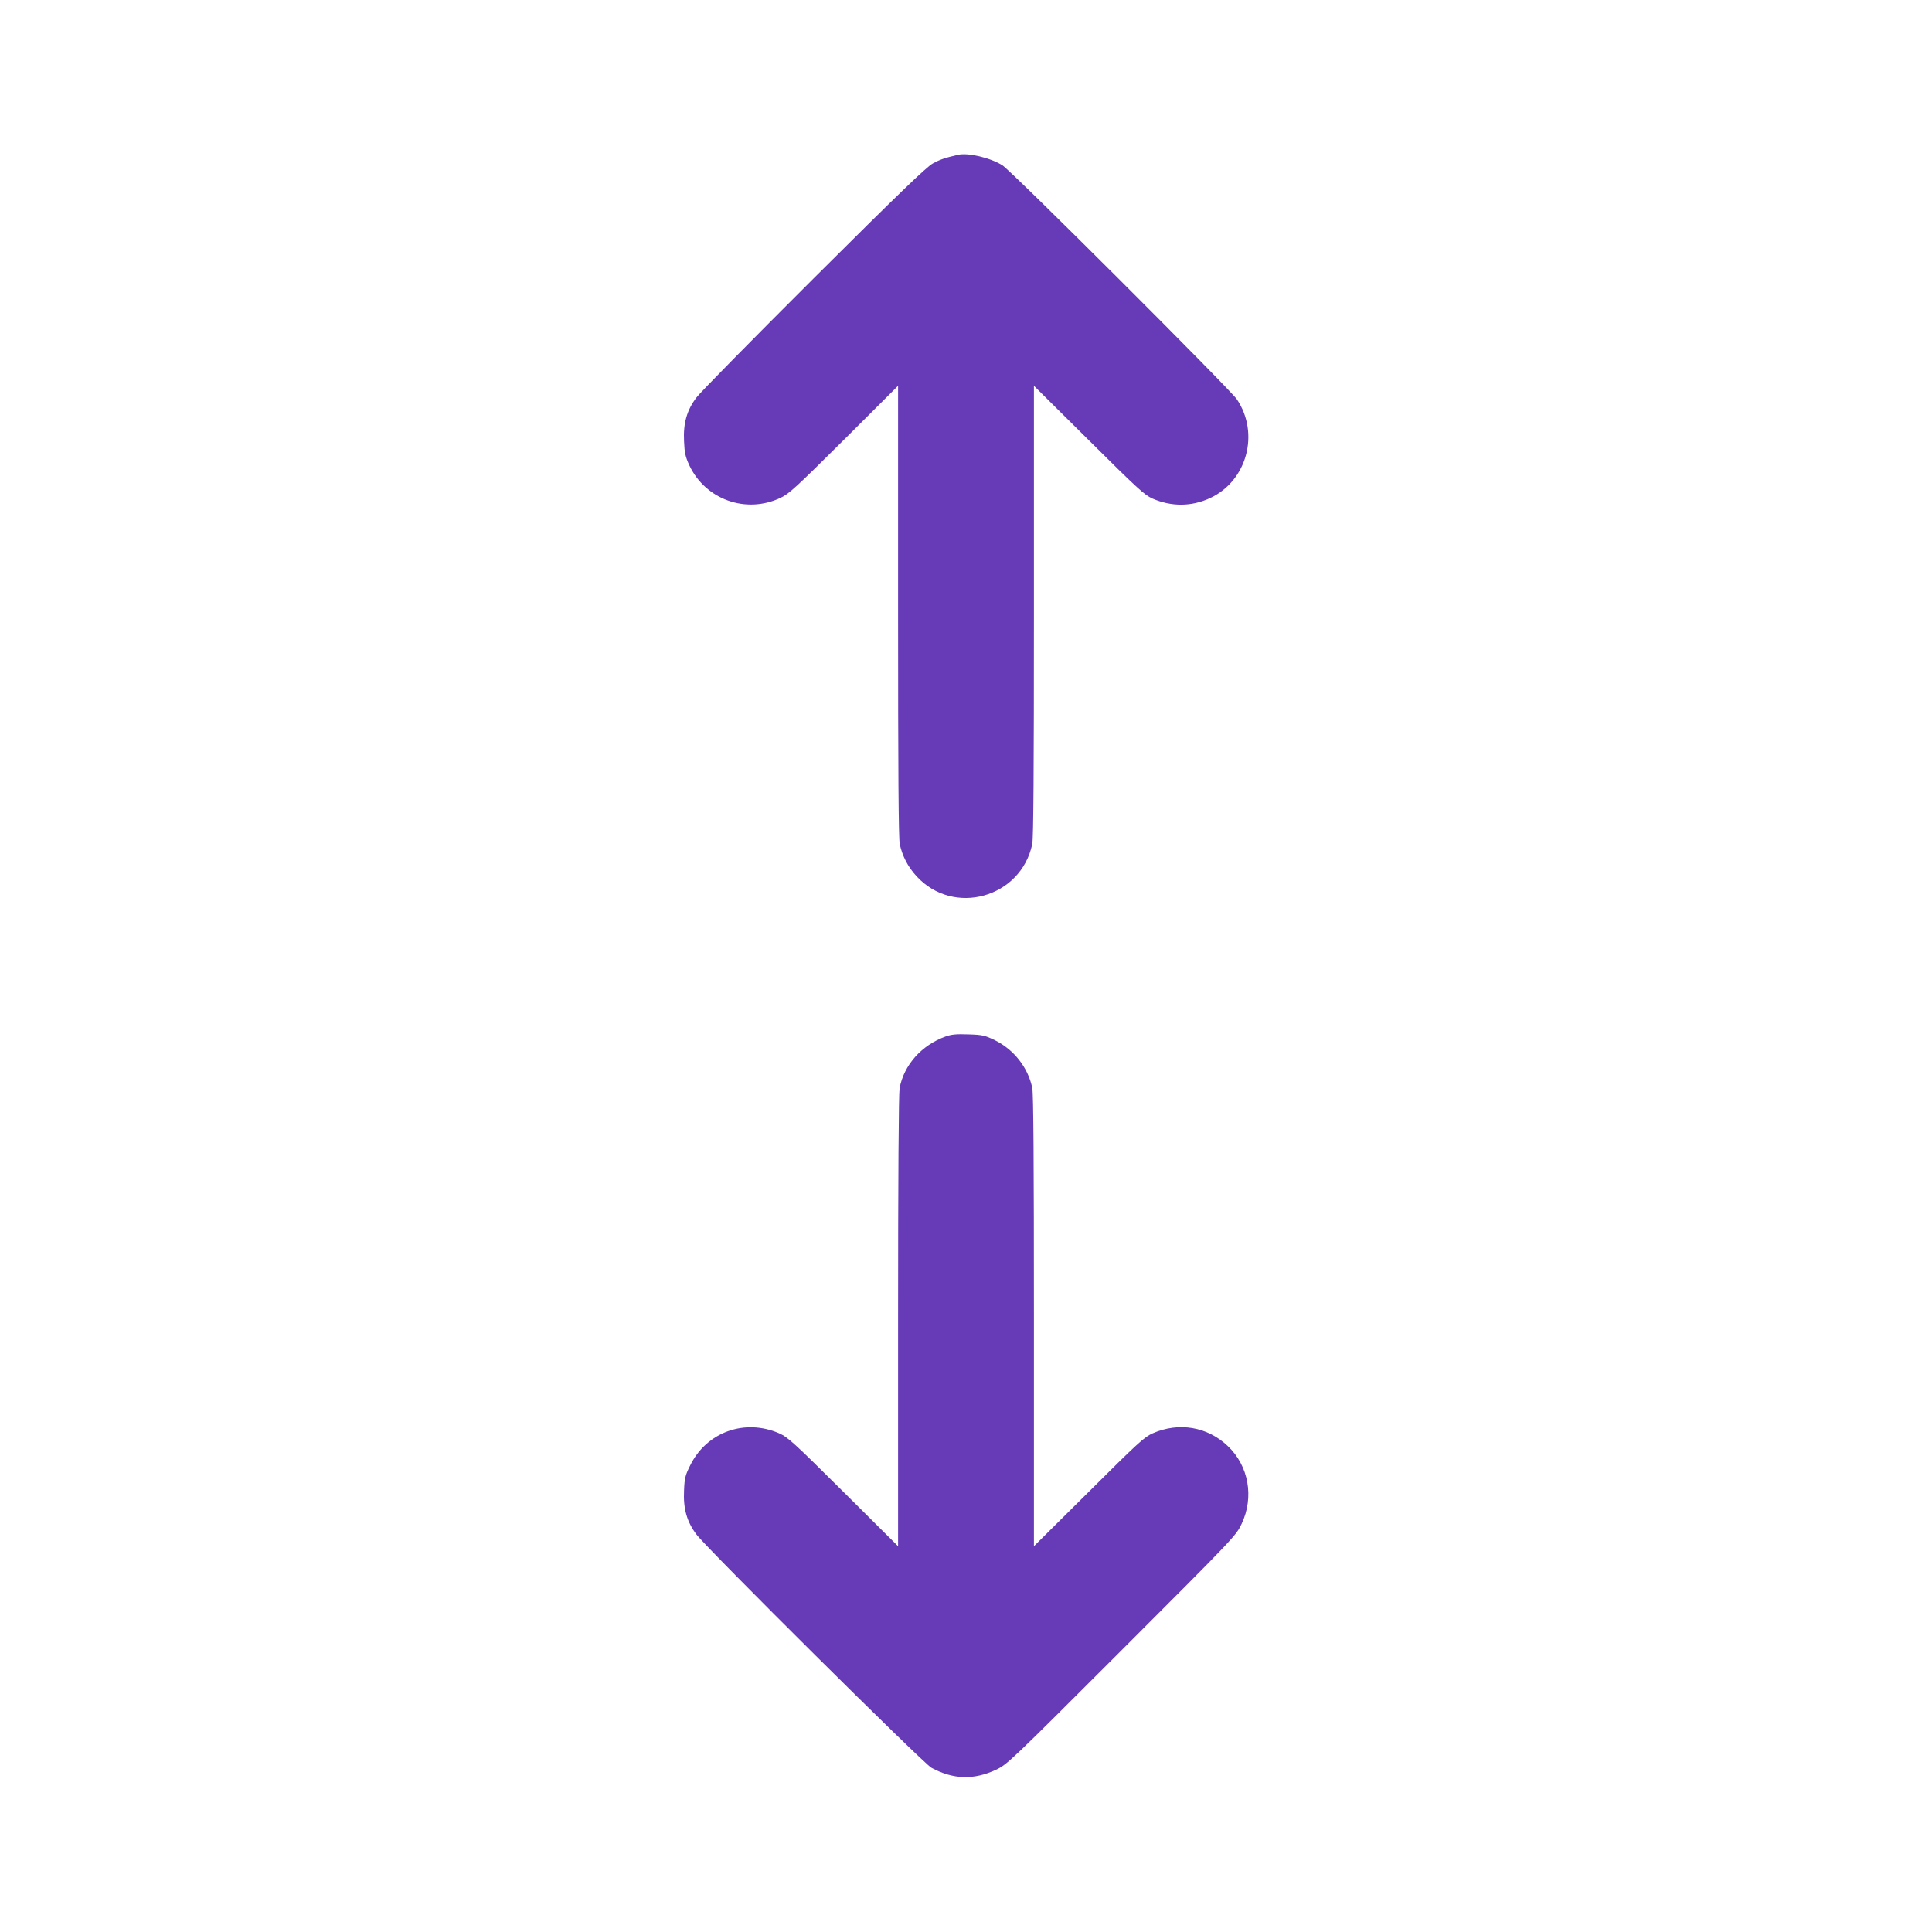
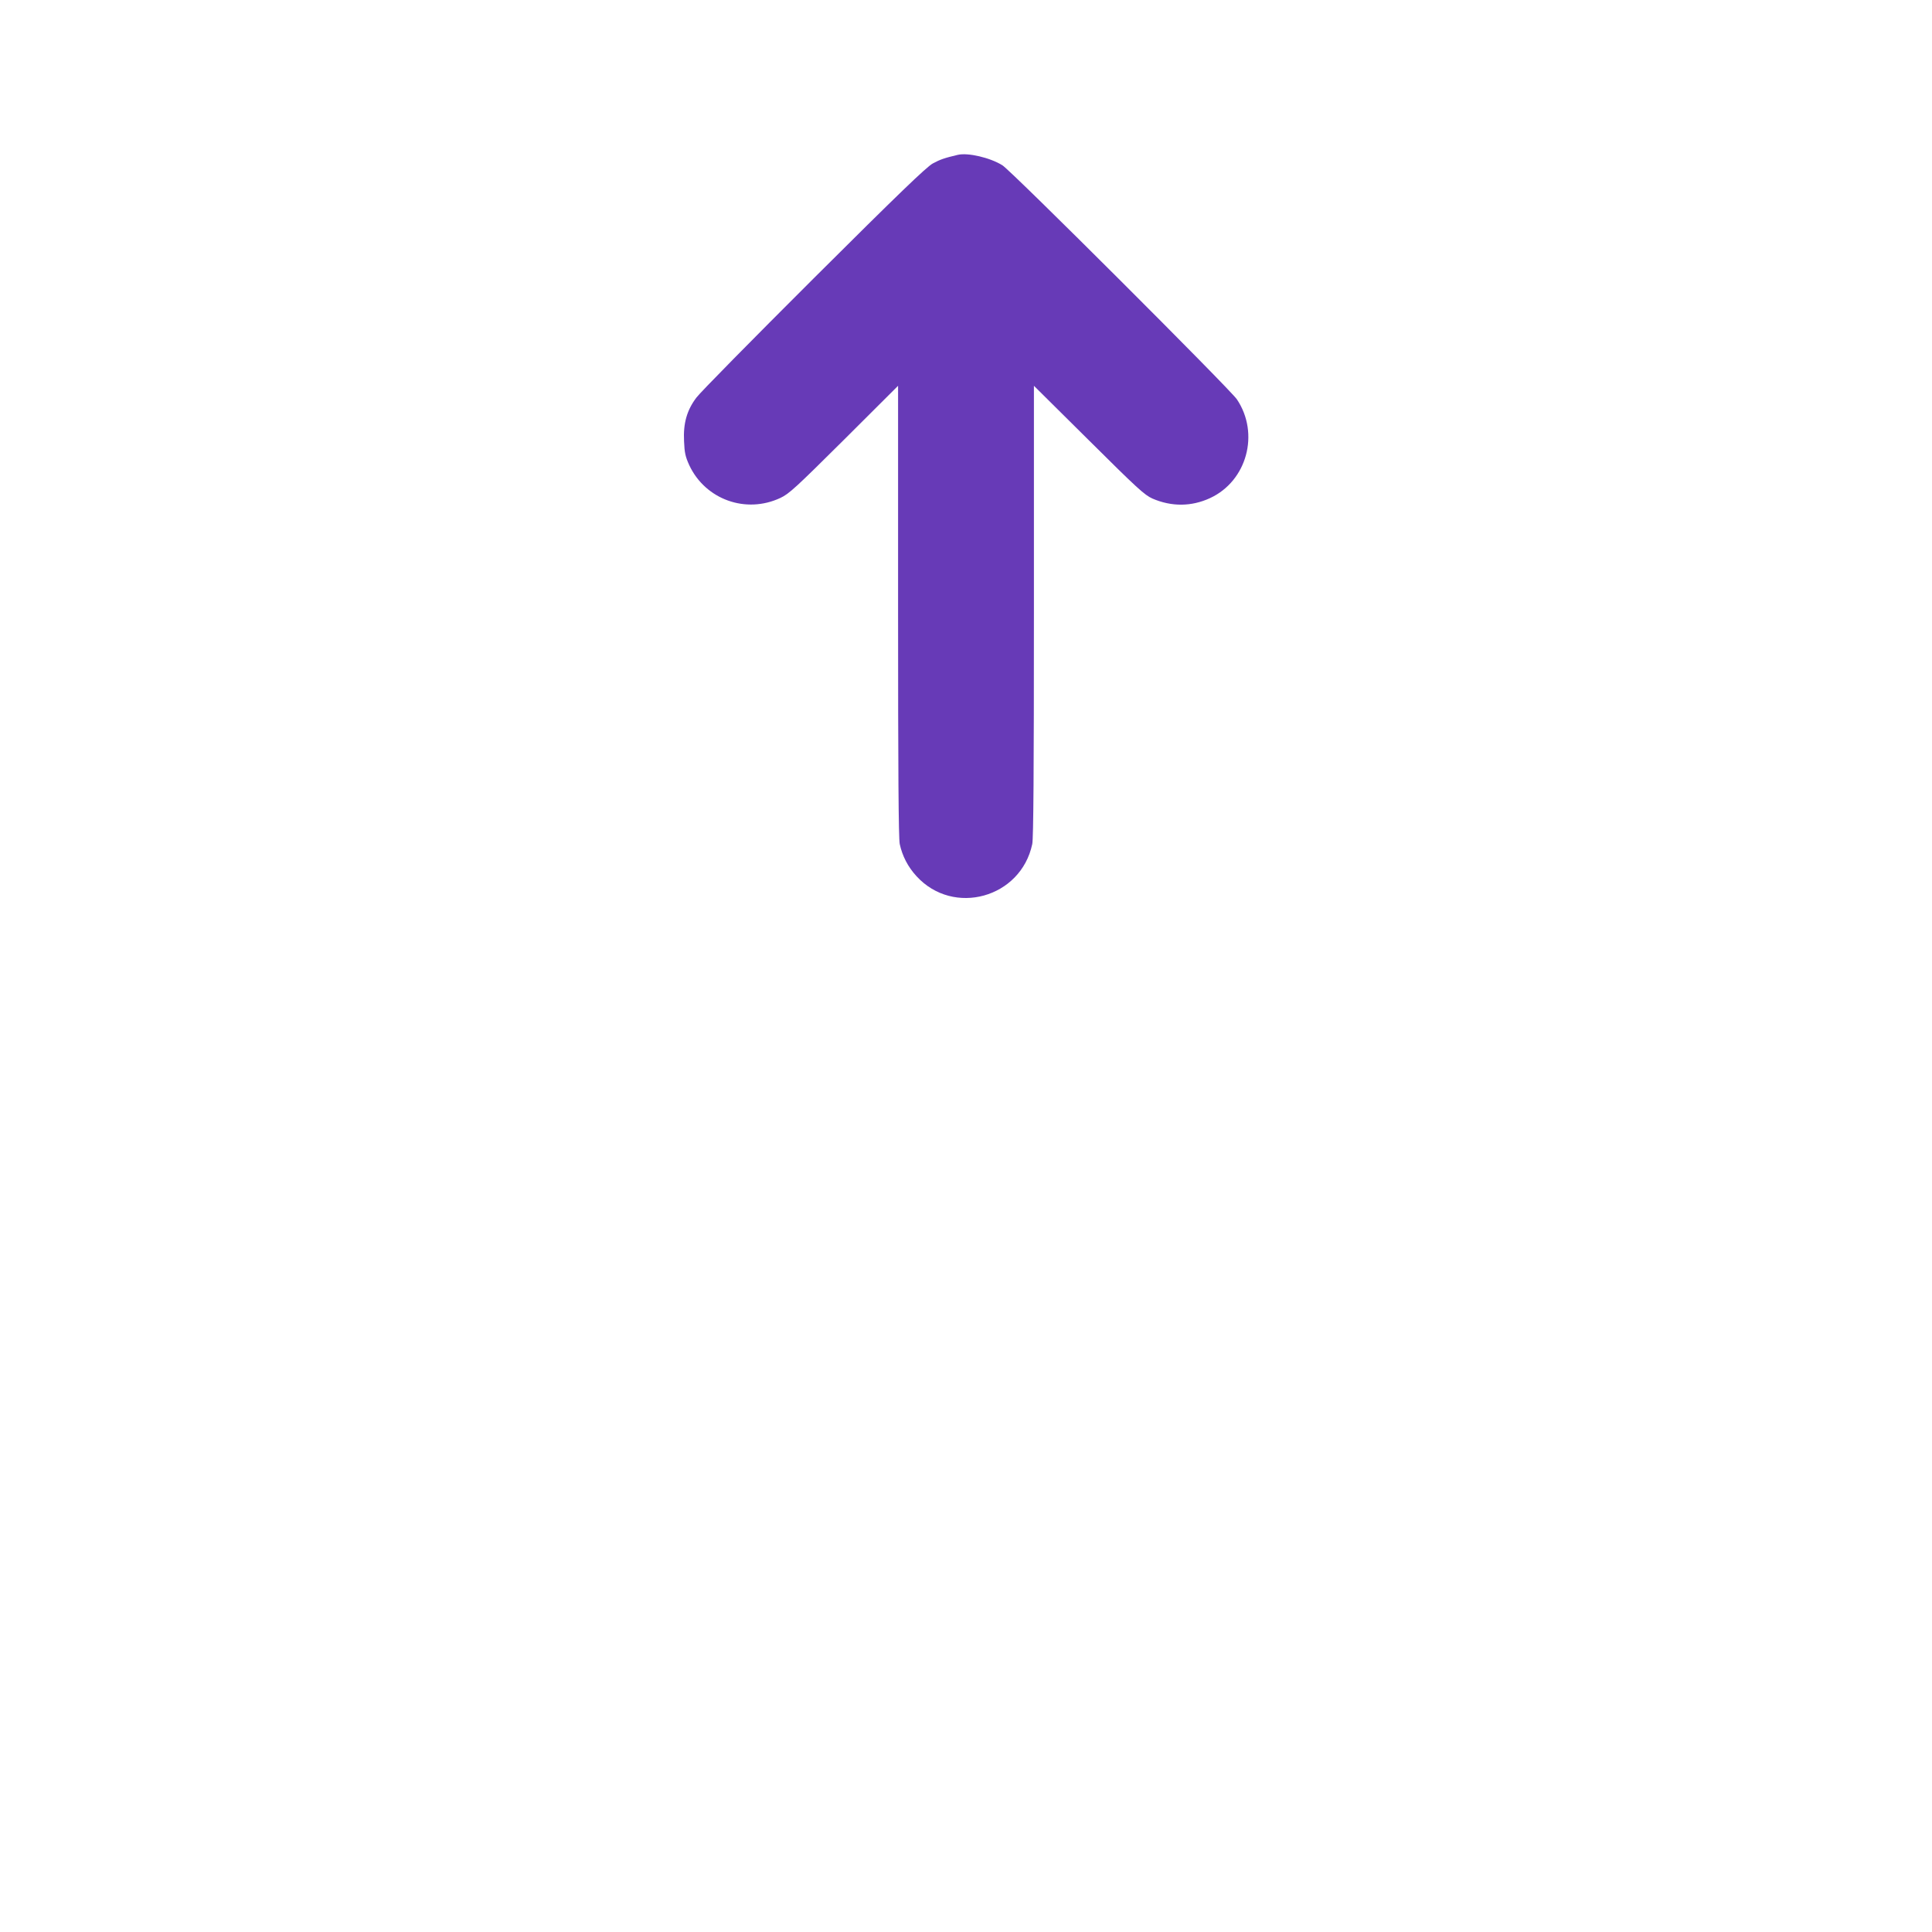
<svg xmlns="http://www.w3.org/2000/svg" version="1.0" width="1280pt" height="1280pt" viewBox="0 0 1280 1280" preserveAspectRatio="xMidYMid meet">
  <g transform="translate(0,1280) scale(0.1,-0.1)" fill="#673ab7" stroke="none">
    <path d="M6345 11774 c-89 -21 -117 -31 -165 -57 -42 -23 -227 -201 -789 -761 -403 -402 -753 -757 -777 -790 -63 -83 -88 -170 -82 -289 3 -77 9 -103 35 -160 107 -227 375 -323 603 -216 58 27 102 68 423 387 l357 356 0 -1491 c0 -1059 3 -1507 11 -1545 17 -79 54 -151 111 -213 245 -268 692 -144 767 213 8 38 11 486 11 1545 l0 1491 363 -360 c322 -320 369 -363 422 -387 127 -55 259 -54 382 3 244 113 330 427 178 654 -44 66 -1496 1516 -1554 1551 -82 51 -229 85 -296 69z" />
-     <path d="M6265 5933 c-159 -57 -276 -188 -305 -343 -6 -34 -10 -584 -10 -1544 l0 -1490 -362 360 c-329 327 -369 363 -426 388 -227 99 -480 9 -589 -212 -33 -66 -38 -85 -41 -168 -6 -120 19 -206 82 -290 71 -95 1503 -1517 1557 -1546 144 -78 281 -82 428 -13 74 35 93 53 833 793 748 748 757 758 794 836 84 177 47 385 -92 516 -135 128 -323 160 -497 84 -56 -25 -97 -62 -424 -388 l-363 -360 0 1491 c0 1059 -3 1507 -11 1545 -28 135 -121 253 -245 315 -68 33 -83 37 -177 40 -80 3 -113 0 -152 -14z" />
  </g>
</svg>